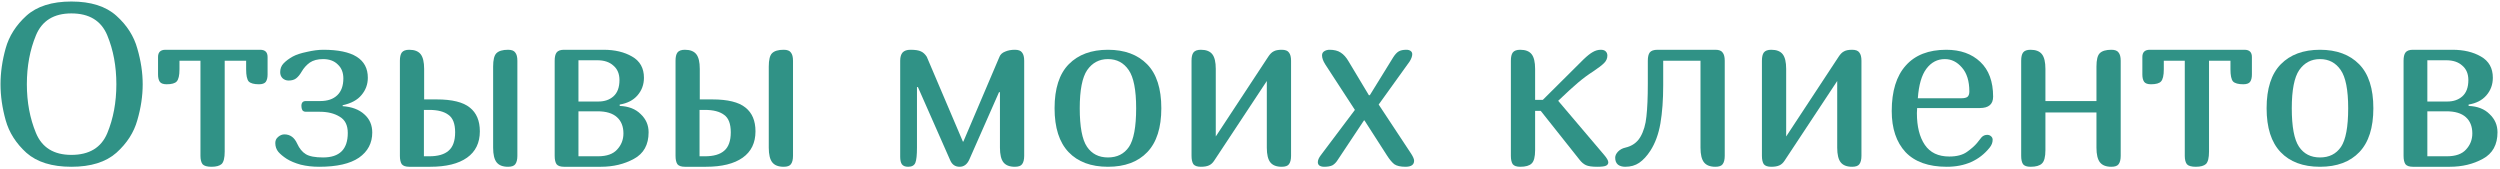
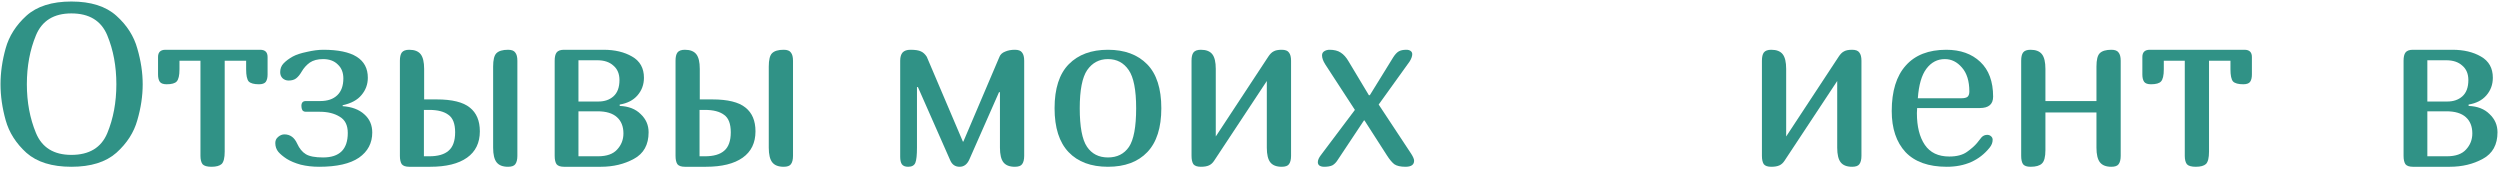
<svg xmlns="http://www.w3.org/2000/svg" width="901" height="61" viewBox="0 0 901 61" fill="none">
  <path d="M51.428 30.369C51.428 34.569 50.785 38.881 49.496 43.305C48.264 47.729 45.745 51.649 41.937 55.065C38.129 58.425 32.724 60.105 25.724 60.105C18.724 60.105 13.32 58.425 9.512 55.065C5.76 51.649 3.268 47.729 2.036 43.305C0.804 38.881 0.188 34.569 0.188 30.369C0.188 26.169 0.804 21.857 2.036 17.433C3.268 13.009 5.76 9.089 9.512 5.673C13.32 2.257 18.724 0.549 25.724 0.549C32.724 0.549 38.129 2.257 41.937 5.673C45.745 9.089 48.264 13.037 49.496 17.517C50.785 21.941 51.428 26.225 51.428 30.369ZM41.937 30.369C41.937 23.873 40.844 17.993 38.66 12.729C36.477 7.465 32.164 4.833 25.724 4.833C19.396 4.833 15.14 7.465 12.957 12.729C10.773 17.993 9.68 23.873 9.68 30.369C9.68 36.809 10.773 42.661 12.957 47.925C15.14 53.189 19.396 55.821 25.724 55.821C32.164 55.821 36.477 53.217 38.66 48.009C40.844 42.745 41.937 36.865 41.937 30.369Z" fill="#309286" />
  <path d="M80.981 54.645C80.981 56.885 80.617 58.369 79.889 59.097C79.161 59.769 77.929 60.105 76.193 60.105C74.625 60.105 73.561 59.797 73.001 59.181C72.497 58.509 72.245 57.501 72.245 56.157V21.885H64.685V24.993C64.685 27.177 64.349 28.633 63.677 29.361C63.061 30.033 61.857 30.369 60.065 30.369C58.889 30.369 58.077 30.089 57.629 29.529C57.181 28.913 56.957 28.017 56.957 26.841V20.541C56.957 18.805 57.853 17.937 59.645 17.937H93.749C95.541 17.937 96.437 18.805 96.437 20.541V26.841C96.437 28.017 96.213 28.913 95.765 29.529C95.317 30.089 94.505 30.369 93.329 30.369C91.537 30.369 90.305 30.033 89.633 29.361C89.017 28.633 88.709 27.177 88.709 24.993V21.885H80.981V54.645Z" fill="#309286" />
  <path d="M107.113 51.789C107.897 53.525 108.933 54.785 110.221 55.569C111.509 56.353 113.581 56.745 116.437 56.745C122.373 56.745 125.341 53.805 125.341 47.925C125.341 45.125 124.361 43.165 122.401 42.045C120.497 40.869 118.117 40.281 115.261 40.281H110.221C109.661 40.281 109.241 40.085 108.961 39.693C108.737 39.245 108.625 38.741 108.625 38.181C108.625 37.005 109.157 36.417 110.221 36.417H115.429C118.061 36.417 120.105 35.717 121.561 34.317C123.017 32.917 123.745 30.901 123.745 28.269C123.745 26.141 123.073 24.461 121.729 23.229C120.441 21.941 118.677 21.297 116.437 21.297C114.477 21.297 112.881 21.717 111.649 22.557C110.473 23.397 109.493 24.489 108.709 25.833C108.093 26.897 107.421 27.709 106.693 28.269C106.021 28.773 105.125 29.025 104.005 29.025C103.165 29.025 102.437 28.745 101.821 28.185C101.261 27.625 100.981 26.897 100.981 26.001C100.981 24.769 101.373 23.733 102.157 22.893C102.997 21.997 104.117 21.157 105.517 20.373C106.749 19.701 108.457 19.141 110.641 18.693C112.825 18.189 114.785 17.937 116.521 17.937C127.217 17.937 132.565 21.297 132.565 28.017C132.565 30.369 131.809 32.441 130.297 34.233C128.841 36.025 126.573 37.257 123.493 37.929V38.265C126.797 38.489 129.401 39.469 131.305 41.205C133.209 42.885 134.161 45.069 134.161 47.757C134.161 51.565 132.565 54.589 129.373 56.829C126.181 59.013 121.393 60.105 115.009 60.105C112.657 60.105 110.445 59.853 108.373 59.349C106.357 58.789 104.677 58.089 103.333 57.249C102.045 56.409 101.037 55.569 100.309 54.729C99.581 53.833 99.217 52.769 99.217 51.537C99.217 50.641 99.553 49.913 100.225 49.353C100.953 48.737 101.709 48.429 102.493 48.429C104.565 48.429 106.105 49.549 107.113 51.789Z" fill="#309286" />
  <path d="M157.396 35.829C162.94 35.829 166.916 36.809 169.324 38.769C171.732 40.673 172.936 43.529 172.936 47.337C172.936 51.481 171.396 54.645 168.316 56.829C165.236 59.013 160.812 60.105 155.044 60.105H147.484C146.196 60.105 145.3 59.797 144.796 59.181C144.348 58.509 144.124 57.501 144.124 56.157V21.885C144.124 20.541 144.348 19.561 144.796 18.945C145.3 18.273 146.196 17.937 147.484 17.937C149.388 17.937 150.76 18.469 151.6 19.533C152.44 20.597 152.86 22.361 152.86 24.825V35.829H157.396ZM186.46 56.157C186.46 57.501 186.208 58.509 185.704 59.181C185.256 59.797 184.388 60.105 183.1 60.105C181.196 60.105 179.824 59.573 178.984 58.509C178.144 57.445 177.724 55.681 177.724 53.217V23.985C177.724 21.577 178.116 19.981 178.9 19.197C179.74 18.357 181.14 17.937 183.1 17.937C184.388 17.937 185.256 18.273 185.704 18.945C186.208 19.561 186.46 20.541 186.46 21.885V56.157ZM154.708 56.325C157.844 56.325 160.168 55.653 161.68 54.309C163.248 52.965 164.032 50.753 164.032 47.673C164.032 44.593 163.22 42.493 161.596 41.373C160.028 40.197 157.732 39.609 154.708 39.609H152.776V56.325H154.708Z" fill="#309286" />
  <path d="M199.906 21.885C199.906 20.541 200.13 19.561 200.578 18.945C201.082 18.273 201.978 17.937 203.266 17.937H217.546C221.578 17.937 224.994 18.749 227.794 20.373C230.65 21.997 232.078 24.545 232.078 28.017C232.078 30.481 231.294 32.609 229.726 34.401C228.214 36.137 226.086 37.229 223.342 37.677V38.181C226.534 38.293 229.054 39.273 230.902 41.121C232.806 42.913 233.758 45.097 233.758 47.673C233.758 52.153 231.994 55.345 228.466 57.249C224.994 59.153 221.018 60.105 216.538 60.105H203.266C201.978 60.105 201.082 59.797 200.578 59.181C200.13 58.509 199.906 57.501 199.906 56.157V21.885ZM215.698 36.585C217.882 36.585 219.674 35.969 221.074 34.737C222.53 33.449 223.258 31.489 223.258 28.857C223.258 26.617 222.53 24.881 221.074 23.649C219.674 22.361 217.742 21.717 215.278 21.717H208.474V36.585H215.698ZM215.53 56.325C218.666 56.325 220.962 55.513 222.418 53.889C223.93 52.265 224.686 50.333 224.686 48.093C224.686 45.573 223.902 43.613 222.334 42.213C220.766 40.813 218.442 40.113 215.362 40.113H208.474V56.325H215.53Z" fill="#309286" />
  <path d="M256.736 35.829C262.28 35.829 266.256 36.809 268.664 38.769C271.072 40.673 272.276 43.529 272.276 47.337C272.276 51.481 270.736 54.645 267.656 56.829C264.576 59.013 260.152 60.105 254.384 60.105H246.824C245.536 60.105 244.64 59.797 244.136 59.181C243.688 58.509 243.464 57.501 243.464 56.157V21.885C243.464 20.541 243.688 19.561 244.136 18.945C244.64 18.273 245.536 17.937 246.824 17.937C248.728 17.937 250.1 18.469 250.94 19.533C251.78 20.597 252.2 22.361 252.2 24.825V35.829H256.736ZM285.8 56.157C285.8 57.501 285.548 58.509 285.044 59.181C284.596 59.797 283.728 60.105 282.44 60.105C280.536 60.105 279.164 59.573 278.324 58.509C277.484 57.445 277.064 55.681 277.064 53.217V23.985C277.064 21.577 277.456 19.981 278.24 19.197C279.08 18.357 280.48 17.937 282.44 17.937C283.728 17.937 284.596 18.273 285.044 18.945C285.548 19.561 285.8 20.541 285.8 21.885V56.157ZM254.048 56.325C257.184 56.325 259.508 55.653 261.02 54.309C262.588 52.965 263.372 50.753 263.372 47.673C263.372 44.593 262.56 42.493 260.936 41.373C259.368 40.197 257.072 39.609 254.048 39.609H252.116V56.325H254.048Z" fill="#309286" />
  <path d="M324.429 21.885C324.429 20.597 324.709 19.617 325.269 18.945C325.885 18.273 326.837 17.937 328.125 17.937C329.861 17.937 331.121 18.133 331.905 18.525C332.689 18.861 333.389 19.505 334.005 20.457L347.025 51.033H347.193L360.213 20.457C360.549 19.617 361.221 19.001 362.229 18.609C363.237 18.161 364.413 17.937 365.757 17.937C367.045 17.937 367.913 18.273 368.361 18.945C368.865 19.561 369.117 20.541 369.117 21.885V56.157C369.117 57.501 368.865 58.509 368.361 59.181C367.913 59.797 367.045 60.105 365.757 60.105C363.853 60.105 362.481 59.573 361.641 58.509C360.801 57.445 360.381 55.681 360.381 53.217V33.225H360.045L349.377 57.417C348.593 59.209 347.417 60.105 345.849 60.105C344.281 60.105 343.161 59.349 342.489 57.837L330.813 31.377H330.477V53.217C330.477 55.905 330.281 57.725 329.889 58.677C329.497 59.629 328.629 60.105 327.285 60.105C326.221 60.105 325.465 59.797 325.017 59.181C324.625 58.565 324.429 57.669 324.429 56.493V21.885Z" fill="#309286" />
  <path d="M399.305 60.105C393.201 60.105 388.469 58.341 385.109 54.813C381.749 51.285 380.069 46.021 380.069 39.021C380.069 31.909 381.777 26.617 385.193 23.145C388.609 19.673 393.313 17.937 399.305 17.937C405.297 17.937 410.001 19.673 413.417 23.145C416.833 26.617 418.541 31.909 418.541 39.021C418.541 46.021 416.861 51.285 413.501 54.813C410.141 58.341 405.409 60.105 399.305 60.105ZM399.305 56.745C402.609 56.745 405.129 55.485 406.865 52.965C408.601 50.389 409.469 45.741 409.469 39.021C409.469 32.413 408.573 27.821 406.781 25.245C404.989 22.613 402.497 21.297 399.305 21.297C396.169 21.297 393.677 22.613 391.829 25.245C390.037 27.877 389.141 32.469 389.141 39.021C389.141 45.685 390.009 50.305 391.745 52.881C393.481 55.457 396.001 56.745 399.305 56.745Z" fill="#309286" />
  <path d="M465.297 56.157C465.297 57.501 465.045 58.509 464.541 59.181C464.093 59.797 463.225 60.105 461.937 60.105C460.033 60.105 458.661 59.573 457.821 58.509C456.981 57.445 456.561 55.681 456.561 53.217V29.193L437.577 57.921C437.073 58.705 436.457 59.265 435.729 59.601C435.001 59.937 434.021 60.105 432.789 60.105C431.501 60.105 430.605 59.797 430.101 59.181C429.653 58.509 429.429 57.501 429.429 56.157V21.885C429.429 20.541 429.653 19.561 430.101 18.945C430.605 18.273 431.501 17.937 432.789 17.937C434.693 17.937 436.065 18.469 436.905 19.533C437.745 20.597 438.165 22.361 438.165 24.825V49.185L457.065 20.457C457.681 19.505 458.325 18.861 458.997 18.525C459.669 18.133 460.649 17.937 461.937 17.937C463.225 17.937 464.093 18.273 464.541 18.945C465.045 19.561 465.297 20.541 465.297 21.885V56.157Z" fill="#309286" />
  <path d="M477.638 23.229C476.854 21.997 476.462 20.905 476.462 19.953C476.462 19.281 476.742 18.777 477.302 18.441C477.862 18.105 478.478 17.937 479.15 17.937C480.83 17.937 482.174 18.273 483.182 18.945C484.246 19.617 485.198 20.681 486.038 22.137L493.346 34.317H493.682L502.082 20.709C502.754 19.645 503.426 18.917 504.098 18.525C504.77 18.133 505.694 17.937 506.87 17.937C507.486 17.937 507.99 18.077 508.382 18.357C508.774 18.637 508.97 19.029 508.97 19.533C508.97 20.261 508.662 21.129 508.046 22.137L496.874 37.677L508.634 55.485C509.306 56.549 509.642 57.361 509.642 57.921C509.642 59.377 508.606 60.105 506.534 60.105C504.742 60.105 503.398 59.797 502.502 59.181C501.662 58.509 500.794 57.473 499.898 56.073L491.75 43.389H491.582L482.09 57.669C481.53 58.565 480.886 59.209 480.158 59.601C479.43 59.937 478.45 60.105 477.218 60.105C476.546 60.105 475.986 59.965 475.538 59.685C475.146 59.405 474.95 58.985 474.95 58.425C474.95 57.697 475.314 56.857 476.042 55.905L488.306 39.609L477.638 23.229Z" fill="#309286" />
-   <path d="M556.027 35.997L570.727 21.381C572.015 20.149 573.107 19.281 574.003 18.777C574.955 18.217 575.935 17.937 576.943 17.937C577.727 17.937 578.315 18.133 578.707 18.525C579.099 18.917 579.295 19.421 579.295 20.037C579.295 21.045 578.903 21.941 578.119 22.725C577.335 23.509 576.019 24.517 574.171 25.749C572.323 26.925 570.475 28.297 568.627 29.865C566.555 31.657 564.707 33.337 563.083 34.905L561.571 36.333L578.119 55.821C579.127 56.997 579.631 57.893 579.631 58.509C579.631 59.013 579.379 59.405 578.875 59.685C578.371 59.965 577.279 60.105 575.599 60.105C573.751 60.105 572.407 59.909 571.567 59.517C570.727 59.125 569.943 58.453 569.215 57.501L555.271 39.945H553.255V54.141C553.255 56.549 552.835 58.145 551.995 58.929C551.211 59.713 549.839 60.105 547.879 60.105C546.591 60.105 545.695 59.797 545.191 59.181C544.743 58.509 544.519 57.501 544.519 56.157V21.885C544.519 20.541 544.743 19.561 545.191 18.945C545.695 18.273 546.591 17.937 547.879 17.937C549.783 17.937 551.155 18.469 551.995 19.533C552.835 20.597 553.255 22.361 553.255 24.825V35.997H556.027Z" fill="#309286" />
-   <path d="M621.596 56.157C621.596 57.501 621.344 58.509 620.84 59.181C620.392 59.797 619.524 60.105 618.236 60.105C616.332 60.105 614.96 59.573 614.12 58.509C613.28 57.445 612.859 55.681 612.859 53.217V21.885H599.419V30.705C599.419 35.969 599.083 40.561 598.411 44.481C597.739 48.345 596.535 51.621 594.799 54.309C593.567 56.213 592.224 57.669 590.768 58.677C589.368 59.629 587.688 60.105 585.728 60.105C584.664 60.105 583.796 59.853 583.124 59.349C582.452 58.789 582.116 57.949 582.116 56.829C582.116 56.101 582.452 55.373 583.124 54.645C583.852 53.917 584.72 53.441 585.728 53.217C588.192 52.657 590.011 51.369 591.188 49.353C592.364 47.337 593.092 44.873 593.372 41.961C593.708 38.993 593.875 35.073 593.875 30.201V21.885C593.875 20.541 594.099 19.561 594.547 18.945C595.051 18.273 596.004 17.937 597.404 17.937H618.236C619.524 17.937 620.392 18.273 620.84 18.945C621.344 19.561 621.596 20.541 621.596 21.885V56.157Z" fill="#309286" />
  <path d="M670.867 56.157C670.867 57.501 670.615 58.509 670.111 59.181C669.663 59.797 668.795 60.105 667.507 60.105C665.603 60.105 664.231 59.573 663.391 58.509C662.551 57.445 662.131 55.681 662.131 53.217V29.193L643.147 57.921C642.643 58.705 642.027 59.265 641.299 59.601C640.571 59.937 639.591 60.105 638.359 60.105C637.071 60.105 636.175 59.797 635.671 59.181C635.223 58.509 634.999 57.501 634.999 56.157V21.885C634.999 20.541 635.223 19.561 635.671 18.945C636.175 18.273 637.071 17.937 638.359 17.937C640.263 17.937 641.635 18.469 642.475 19.533C643.315 20.597 643.735 22.361 643.735 24.825V49.185L662.635 20.457C663.251 19.505 663.895 18.861 664.567 18.525C665.239 18.133 666.219 17.937 667.507 17.937C668.795 17.937 669.663 18.273 670.111 18.945C670.615 19.561 670.867 20.541 670.867 21.885V56.157Z" fill="#309286" />
  <path d="M714.12 49.521C714.68 48.905 715.38 48.597 716.22 48.597C716.724 48.597 717.172 48.765 717.564 49.101C717.956 49.437 718.152 49.857 718.152 50.361C718.152 51.369 717.788 52.321 717.06 53.217C713.364 57.809 708.212 60.105 701.604 60.105C695.052 60.105 690.096 58.341 686.736 54.813C683.432 51.229 681.78 46.301 681.78 40.029C681.78 32.861 683.46 27.401 686.82 23.649C690.18 19.841 695.052 17.937 701.436 17.937C706.532 17.937 710.62 19.393 713.7 22.305C716.78 25.217 718.32 29.389 718.32 34.821C718.32 37.565 716.724 38.937 713.532 38.937H690.936C690.88 39.385 690.852 40.001 690.852 40.785C690.852 45.601 691.804 49.409 693.708 52.209C695.612 55.009 698.552 56.409 702.528 56.409C705.216 56.409 707.344 55.849 708.912 54.729C710.48 53.609 711.684 52.545 712.524 51.537C713.364 50.473 713.896 49.801 714.12 49.521ZM700.932 21.297C698.244 21.297 696.032 22.445 694.296 24.741C692.56 27.037 691.524 30.593 691.188 35.409H706.896C707.904 35.409 708.632 35.241 709.08 34.905C709.528 34.513 709.752 33.869 709.752 32.973C709.752 29.221 708.856 26.337 707.064 24.321C705.328 22.305 703.284 21.297 700.932 21.297Z" fill="#309286" />
  <path d="M764.301 56.157C764.301 57.501 764.049 58.509 763.545 59.181C763.097 59.797 762.229 60.105 760.941 60.105C759.037 60.105 757.665 59.573 756.825 58.509C755.985 57.445 755.565 55.681 755.565 53.217V40.533H737.169V54.141C737.169 56.549 736.749 58.145 735.909 58.929C735.125 59.713 733.753 60.105 731.793 60.105C730.505 60.105 729.609 59.797 729.105 59.181C728.657 58.509 728.433 57.501 728.433 56.157V21.885C728.433 20.541 728.657 19.561 729.105 18.945C729.609 18.273 730.505 17.937 731.793 17.937C733.697 17.937 735.069 18.469 735.909 19.533C736.749 20.597 737.169 22.361 737.169 24.825V36.417H755.565V23.985C755.565 21.577 755.957 19.981 756.741 19.197C757.581 18.357 758.981 17.937 760.941 17.937C762.229 17.937 763.097 18.273 763.545 18.945C764.049 19.561 764.301 20.541 764.301 21.885V56.157Z" fill="#309286" />
  <path d="M796.13 54.645C796.13 56.885 795.766 58.369 795.038 59.097C794.31 59.769 793.078 60.105 791.342 60.105C789.774 60.105 788.71 59.797 788.15 59.181C787.646 58.509 787.394 57.501 787.394 56.157V21.885H779.834V24.993C779.834 27.177 779.498 28.633 778.826 29.361C778.21 30.033 777.006 30.369 775.214 30.369C774.038 30.369 773.226 30.089 772.778 29.529C772.33 28.913 772.106 28.017 772.106 26.841V20.541C772.106 18.805 773.002 17.937 774.794 17.937H808.898C810.69 17.937 811.586 18.805 811.586 20.541V26.841C811.586 28.017 811.362 28.913 810.914 29.529C810.466 30.089 809.654 30.369 808.478 30.369C806.686 30.369 805.454 30.033 804.782 29.361C804.166 28.633 803.858 27.177 803.858 24.993V21.885H796.13V54.645Z" fill="#309286" />
-   <path d="M836.122 60.105C830.018 60.105 825.286 58.341 821.926 54.813C818.566 51.285 816.886 46.021 816.886 39.021C816.886 31.909 818.594 26.617 822.01 23.145C825.426 19.673 830.13 17.937 836.122 17.937C842.114 17.937 846.818 19.673 850.234 23.145C853.65 26.617 855.358 31.909 855.358 39.021C855.358 46.021 853.678 51.285 850.318 54.813C846.958 58.341 842.226 60.105 836.122 60.105ZM836.122 56.745C839.426 56.745 841.946 55.485 843.682 52.965C845.418 50.389 846.286 45.741 846.286 39.021C846.286 32.413 845.39 27.821 843.598 25.245C841.806 22.613 839.314 21.297 836.122 21.297C832.986 21.297 830.494 22.613 828.646 25.245C826.854 27.877 825.958 32.469 825.958 39.021C825.958 45.685 826.826 50.305 828.562 52.881C830.298 55.457 832.818 56.745 836.122 56.745Z" fill="#309286" />
  <path d="M866.245 21.885C866.245 20.541 866.47 19.561 866.918 18.945C867.422 18.273 868.318 17.937 869.606 17.937H883.885C887.917 17.937 891.334 18.749 894.134 20.373C896.99 21.997 898.418 24.545 898.418 28.017C898.418 30.481 897.633 32.609 896.065 34.401C894.553 36.137 892.426 37.229 889.682 37.677V38.181C892.874 38.293 895.394 39.273 897.242 41.121C899.146 42.913 900.098 45.097 900.098 47.673C900.098 52.153 898.334 55.345 894.806 57.249C891.334 59.153 887.358 60.105 882.878 60.105H869.606C868.318 60.105 867.422 59.797 866.918 59.181C866.47 58.509 866.245 57.501 866.245 56.157V21.885ZM882.038 36.585C884.222 36.585 886.014 35.969 887.414 34.737C888.87 33.449 889.598 31.489 889.598 28.857C889.598 26.617 888.87 24.881 887.414 23.649C886.014 22.361 884.081 21.717 881.617 21.717H874.814V36.585H882.038ZM881.87 56.325C885.006 56.325 887.302 55.513 888.758 53.889C890.27 52.265 891.026 50.333 891.026 48.093C891.026 45.573 890.242 43.613 888.674 42.213C887.106 40.813 884.782 40.113 881.702 40.113H874.814V56.325H881.87Z" fill="#309286" />
</svg>